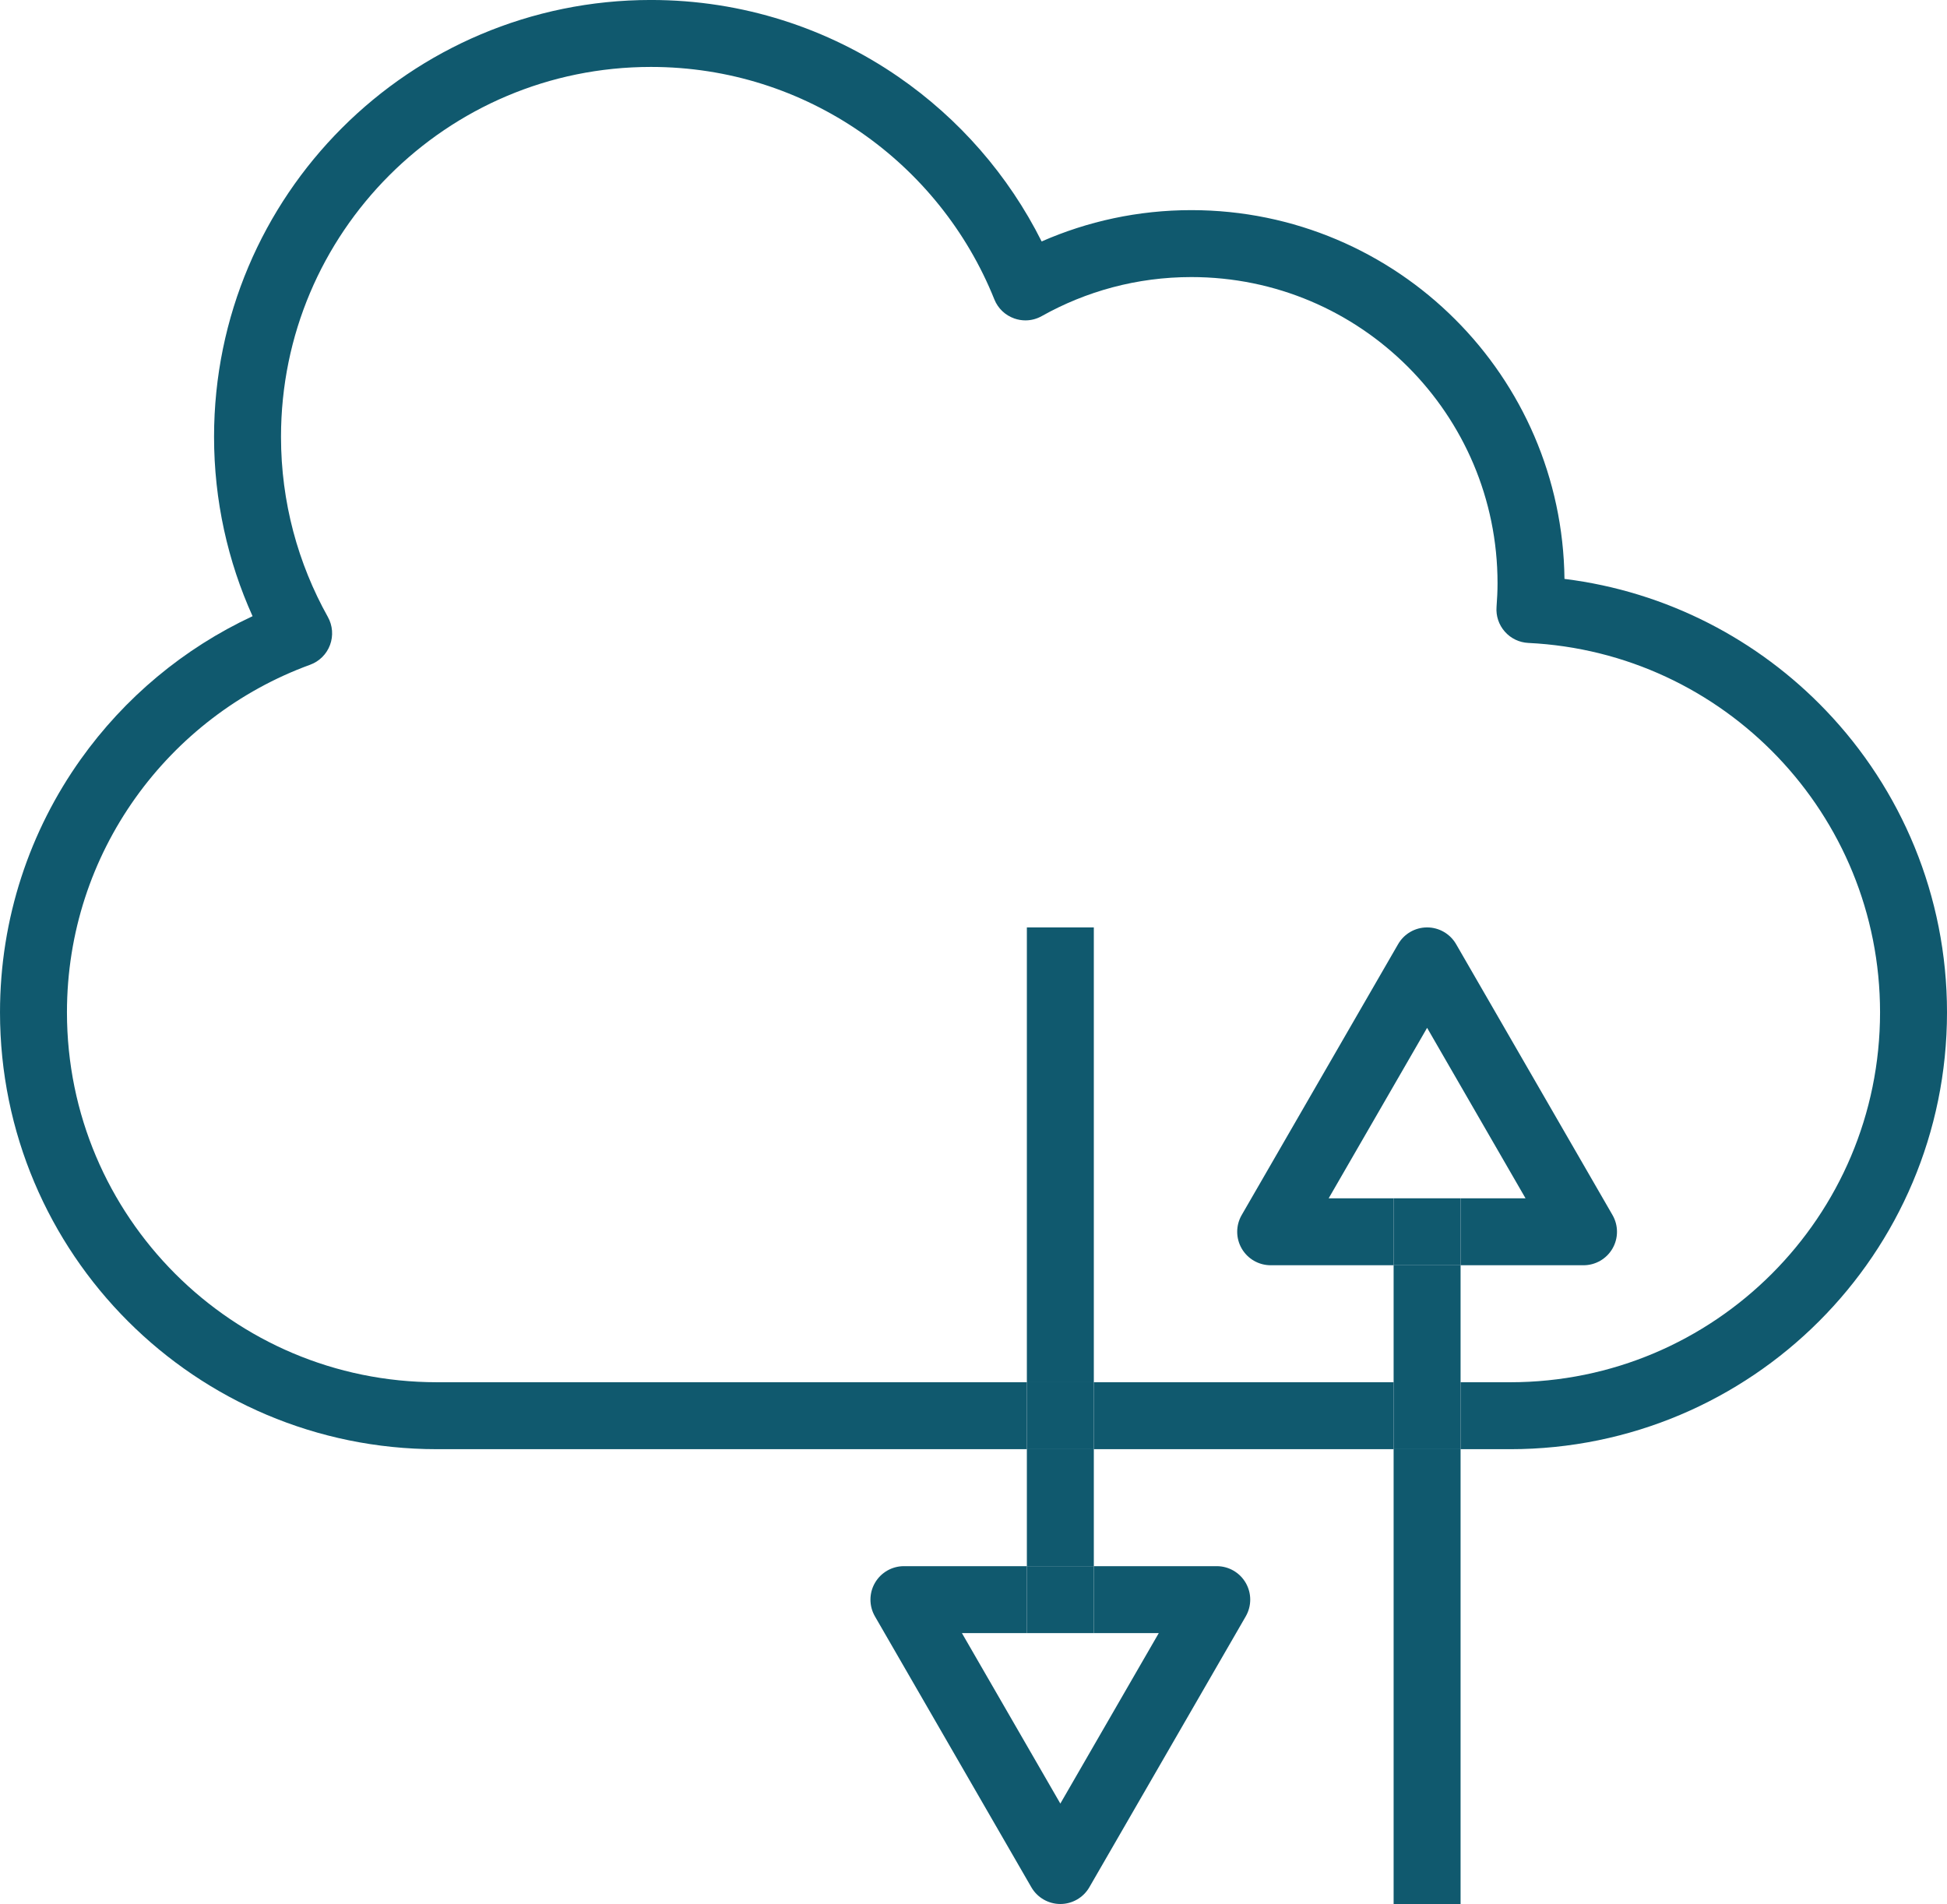
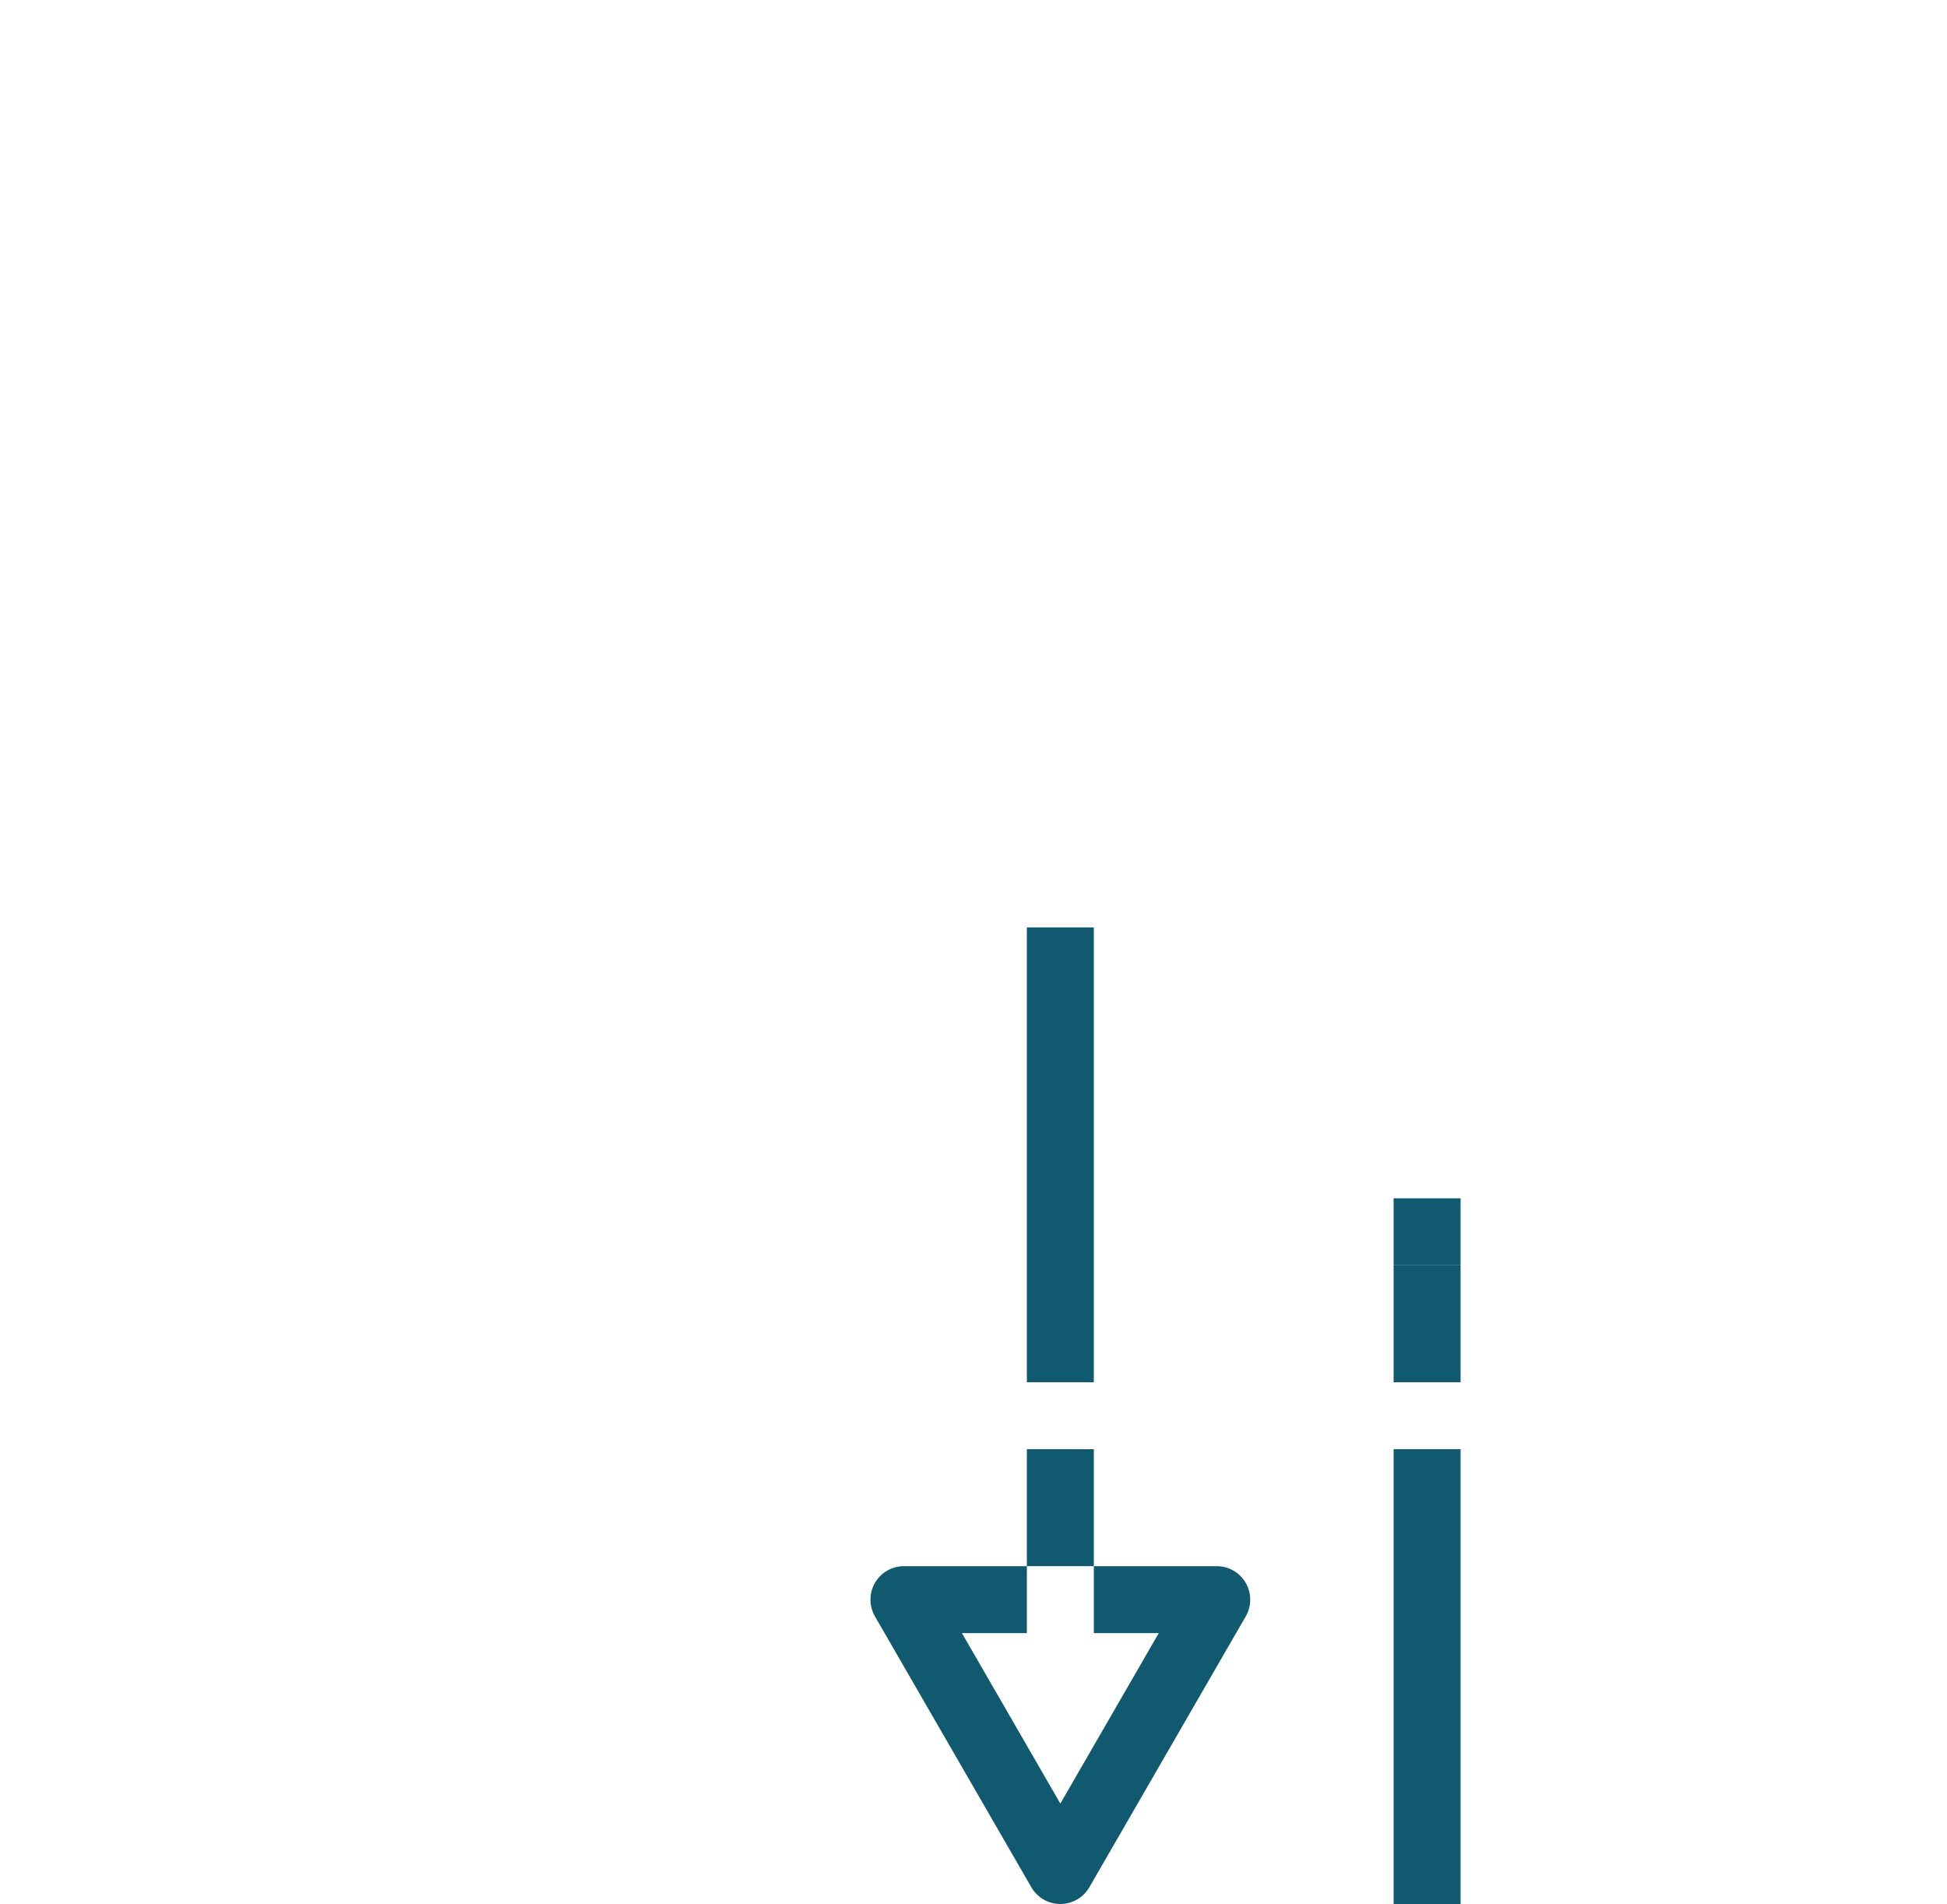
<svg xmlns="http://www.w3.org/2000/svg" fill="#000000" height="284.4" preserveAspectRatio="xMidYMid meet" version="1" viewBox="67.2 70.4 290.8 284.4" width="290.8" zoomAndPan="magnify">
  <g id="change1_1">
-     <path d="M275.348,276.866h-44.776v10h44.776V276.866 M164.428,70.397c-0.003,0-0.004,0-0.007,0 c-18.003-0.001-34.348,7.313-46.139,19.112c-11.801,11.792-19.114,28.136-19.111,46.138c-0.001,9.541,2.062,18.62,5.752,26.795 c-10.302,4.8-19.133,12.203-25.658,21.365c-7.593,10.659-12.067,23.734-12.064,37.808c-0.003,18.002,7.311,34.347,19.111,46.14 c11.789,11.797,28.131,19.111,46.129,19.111c0.005,0,0.006,0,0.01,0h88.121v-10H132.45c-15.273-0.003-29.054-6.176-39.067-16.183 c-10.007-10.015-16.181-23.794-16.183-39.068c0.002-11.949,3.778-22.969,10.21-32.007c6.434-9.035,15.522-16.053,26.108-19.913 c1.377-0.502,2.464-1.583,2.974-2.956c0.51-1.374,0.393-2.902-0.322-4.182c-4.452-7.971-6.998-17.124-6.999-26.91 c0.002-15.272,6.176-29.053,16.183-39.068c10.013-10.005,23.794-16.179,39.067-16.181c11.644,0.001,22.398,3.588,31.303,9.725 c8.898,6.138,15.914,14.826,19.988,24.991c0.537,1.342,1.613,2.373,2.978,2.854c0.544,0.193,1.107,0.288,1.668,0.288 c0.845,0,1.683-0.216,2.44-0.642c6.614-3.708,14.209-5.827,22.336-5.828c12.646,0.003,24.048,5.111,32.34,13.397 c8.285,8.292,13.395,19.695,13.396,32.341c0,1.151-0.059,2.328-0.15,3.541c-0.102,1.351,0.342,2.671,1.239,3.686 c0.896,1.016,2.153,1.619,3.506,1.685l0.241-4.994l-0.241,4.994c14.632,0.708,27.745,7.093,37.236,17.019 c9.485,9.933,15.297,23.343,15.3,38.162c-0.003,15.274-6.176,29.054-16.183,39.068c-10.014,10.006-23.794,16.18-39.067,16.183 h-7.402v10h7.402c18.003,0.002,34.347-7.311,46.139-19.111c11.801-11.793,19.113-28.137,19.111-46.14 c0.002-17.465-6.883-33.372-18.069-45.07c-10.108-10.582-23.774-17.777-39.065-19.676c-0.172-15.118-6.385-28.83-16.32-38.758 c-10.068-10.076-24.031-16.325-39.401-16.325c-0.004,0-0.007,0-0.011,0c-7.941-0.001-15.512,1.673-22.357,4.678 c-4.955-9.89-12.34-18.339-21.376-24.573C190.901,74.647,178.139,70.397,164.428,70.397" fill="#10596e" />
-   </g>
+     </g>
  <g id="change2_1">
    <path d="M225.571,339.802l-14.701-25.463h29.402L225.571,339.802 M248.933,309.338l-4.33-2.499L248.933,309.338 M248.933,304.339L248.933,304.339h-18.361v10h-10v-10H202.21c-1.787,0-3.438,0.953-4.331,2.499c-0.893,1.548-0.893,3.453,0,5.001 l23.362,40.463c0.893,1.546,2.544,2.5,4.33,2.5s3.436-0.954,4.33-2.5l23.361-40.463c0.893-1.548,0.893-3.453,0-5 C252.37,305.292,250.719,304.339,248.933,304.339" fill="#10596e" />
  </g>
  <g id="change2_2">
-     <path d="M280.349,208.928c-1.787,0-3.437,0.953-4.329,2.5l-23.364,40.464c-0.894,1.546-0.894,3.453,0,5 c0.893,1.547,2.544,2.5,4.33,2.5l0,0h18.362v-10h-9.701l14.702-25.463l14.701,25.463h-9.701v10h18.361c1.786,0,3.437-0.953,4.33-2.5 c0.893-1.546,0.893-3.452,0-5l-23.361-40.464C283.785,209.882,282.136,208.928,280.349,208.928" fill="#10596e" />
-   </g>
+     </g>
  <g id="change2_3">
    <path d="M230.571,286.866h-10v17.473h10V286.866 M230.571,208.928h-10v67.938h10V208.928" fill="#10596e" />
  </g>
  <g id="change3_1">
-     <path d="M230.571 276.866L220.571 276.866 220.571 286.866 230.571 286.866 230.571 276.866" fill="#10596e" />
-   </g>
+     </g>
  <g id="change4_1">
-     <path d="M230.571 304.339L220.571 304.339 220.571 314.339 230.571 314.339 230.571 304.339" fill="#10596e" />
-   </g>
+     </g>
  <g id="change2_4">
    <path d="M285.349,286.866h-10.001v67.937h10.001V286.866 M285.349,259.392h-10.001v17.475h10.001V259.392" fill="#10596e" />
  </g>
  <g id="change3_2">
-     <path d="M285.349 276.866L275.348 276.866 275.348 286.866 285.349 286.866 285.349 276.866" fill="#10596e" />
-   </g>
+     </g>
  <g id="change4_2">
    <path d="M285.349 249.392L275.348 249.392 275.348 259.392 285.349 259.392 285.349 249.392" fill="#10596e" />
  </g>
</svg>